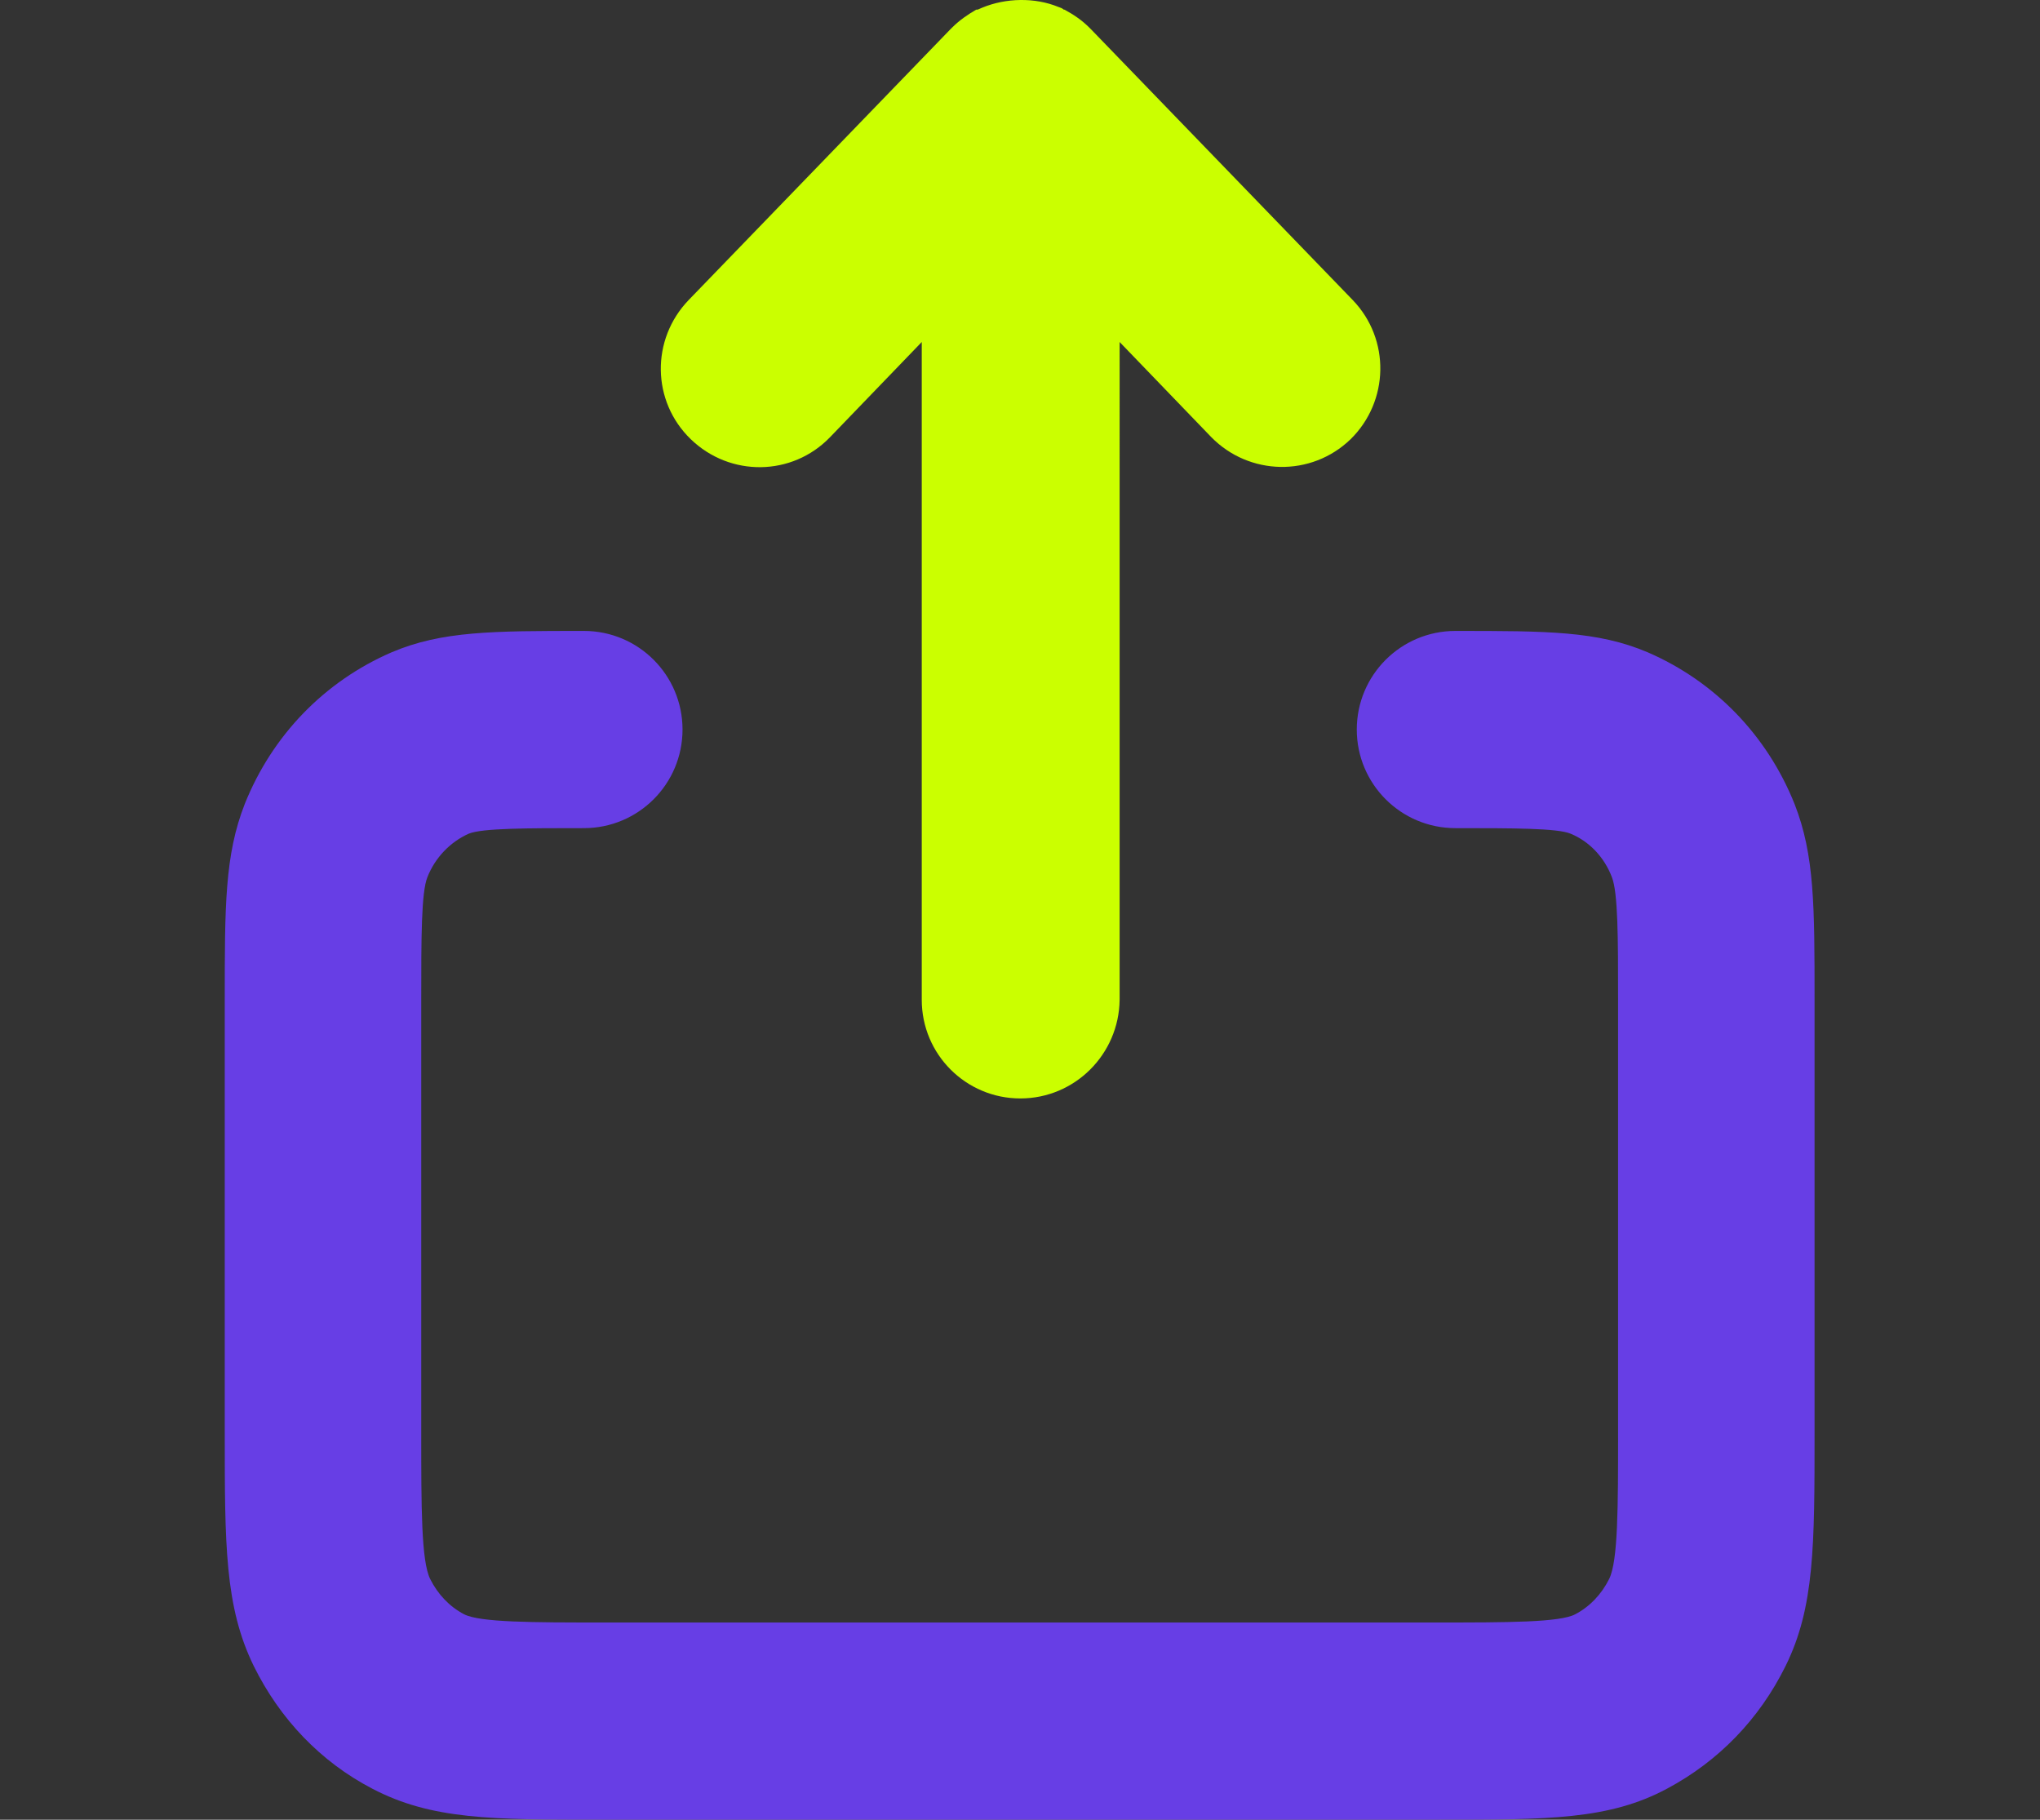
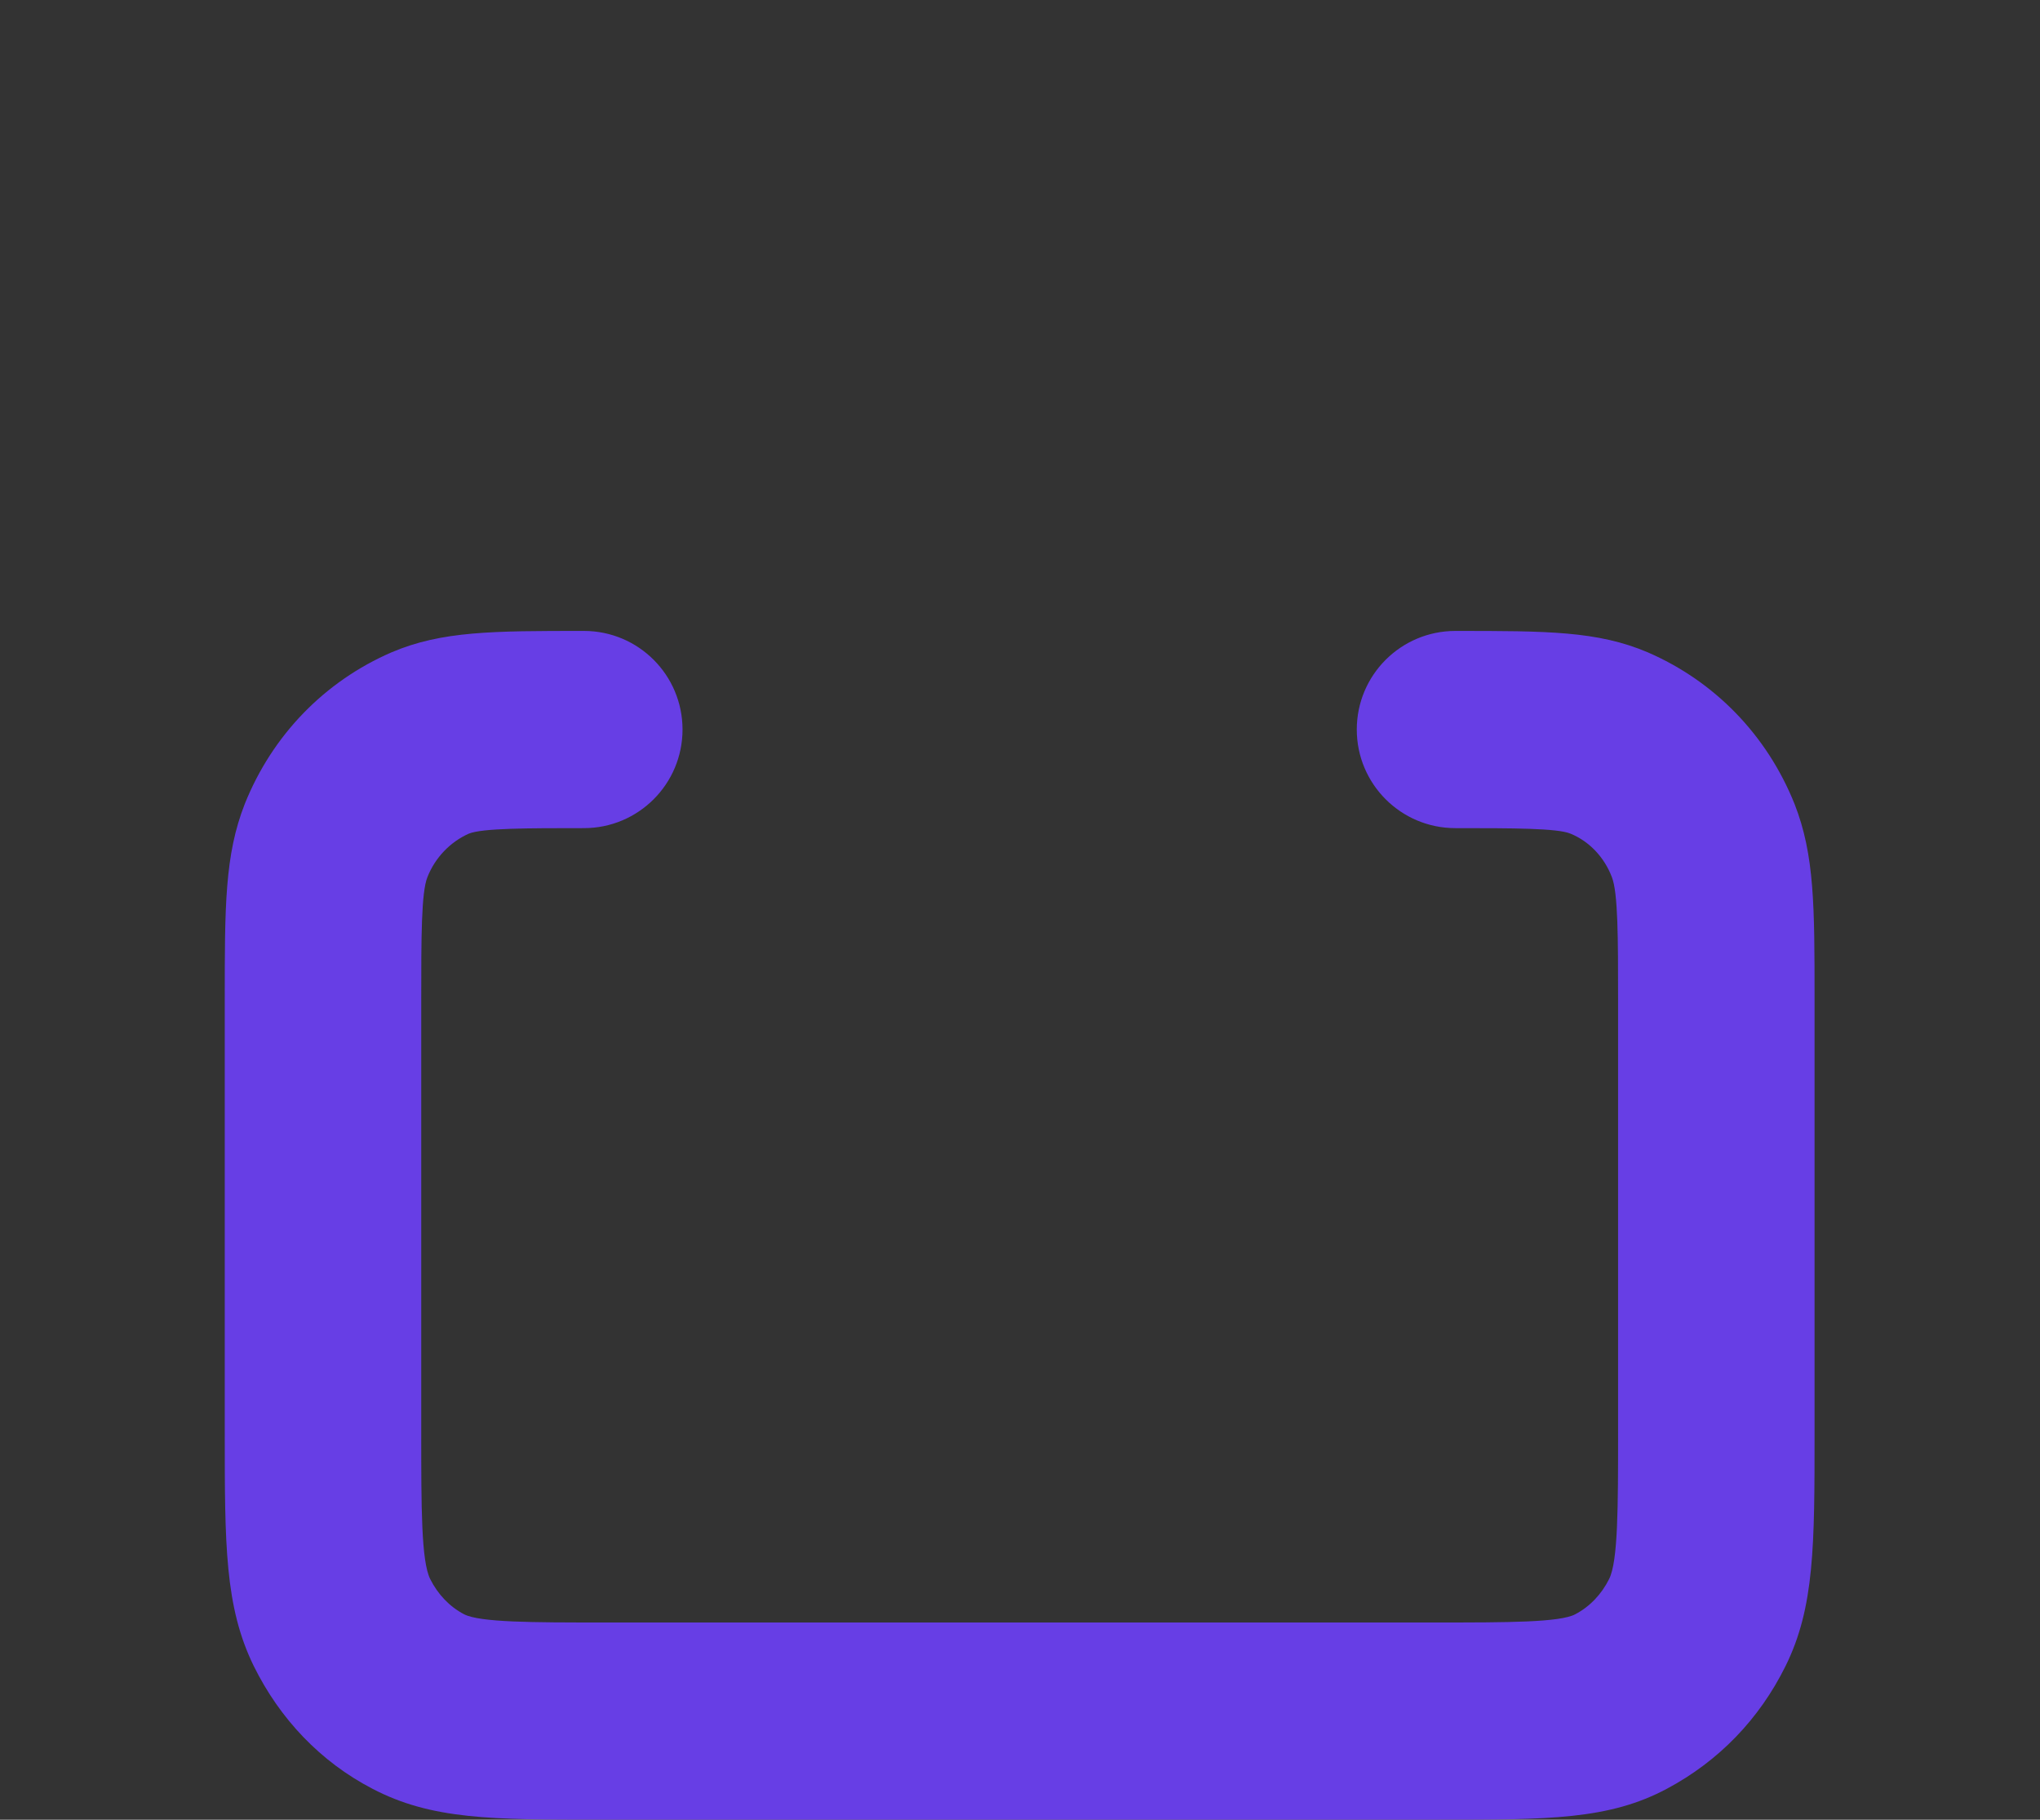
<svg xmlns="http://www.w3.org/2000/svg" version="1.1" id="Layer_1" x="0px" y="0px" viewBox="0 0 295.9 263.9" style="enable-background:new 0 0 295.9 263.9;" xml:space="preserve">
  <rect x="0" y="0" width="295.9" height="263.9" fill="#333333" stroke="none" />
  <style type="text/css">
	.st0{fill:#673EE5;}
	.st1{fill:#CBFF00;}
</style>
  <g>
    <path class="st0" d="M208.7,263.9H87.3c-16,0-24.7,0-33.3-4.5c-7.5-3.9-13.4-10.1-17.2-17.8c-4.2-8.6-4.2-17.6-4.2-33.9V145   c0-13.6,0-21,2.9-28.4c4-10,11.6-17.8,21.3-22c7.3-3.1,14.7-3.1,27.9-3.1c7.9,0,14.3,6.4,14.3,14.3c0,7.9-6.4,14.3-14.3,14.3   c-8.2,0-14.7,0-16.7,0.8c-2.7,1.2-4.9,3.5-6,6.3c-0.9,2.2-0.9,8.8-0.9,17.8v62.8c0,10.8,0,18.6,1.3,21.2c1.1,2.2,2.8,4,4.9,5.1   c2.3,1.2,10.1,1.2,19.9,1.2h121.4c9.9,0,17.7,0,19.9-1.2c2.1-1.1,3.8-2.9,4.9-5.1c1.3-2.6,1.3-10.4,1.3-21.2V145   c0-9,0-15.5-0.9-17.8c-1.1-2.9-3.3-5.2-6-6.3c-1.9-0.8-8.4-0.8-16.7-0.8c-7.9,0-14.3-6.4-14.3-14.3c0-7.9,6.4-14.3,14.3-14.3   c13.3,0,20.6,0,27.9,3.1c9.7,4.2,17.3,12,21.3,22c2.9,7.4,2.9,14.8,2.9,28.4v62.8c0,16.3,0,25.3-4.2,33.8   c-3.8,7.7-9.7,13.8-17.2,17.8C233.4,263.9,224.6,263.9,208.7,263.9z" />
-     <path class="st1" d="M148,159.3c-7.9,0-14.3-6.4-14.3-14.3V49.6l-13.3,13.8c-5.5,5.7-14.5,5.8-20.2,0.3c-5.7-5.5-5.8-14.5-0.3-20.2   l37.9-39.2c0.1-0.1,0.1-0.1,0.2-0.2c0,0,0,0,0,0c0,0,0,0,0,0c0,0,0.1-0.1,0.1-0.1c1.1-1.1,2.3-1.9,3.5-2.6c0,0,0,0,0,0   c0,0,0,0,0.1,0c0,0,0,0,0,0c0,0,0,0,0.1,0c0,0,0,0,0,0c0,0,0,0,0,0c0.2-0.1,0.5-0.2,0.7-0.3c0,0,0,0,0,0c0,0,0,0,0,0   c3.4-1.4,7.6-1.5,11-0.1c0,0,0,0,0,0c0,0,0,0,0,0c0.3,0.1,0.6,0.2,0.8,0.4c0,0,0,0,0,0c0,0,0,0,0,0c0,0,0,0,0.1,0c0,0,0,0,0,0   c1.3,0.7,2.5,1.5,3.6,2.6c0,0,0.1,0.1,0.1,0.1c0,0,0,0,0,0c0,0,0,0,0,0c0.1,0.1,0.1,0.1,0.2,0.2l37.9,39.2   c5.5,5.7,5.3,14.7-0.3,20.2c-5.7,5.5-14.7,5.3-20.2-0.3l-13.3-13.8V145C162.3,152.9,155.9,159.3,148,159.3z" />
  </g>
</svg>